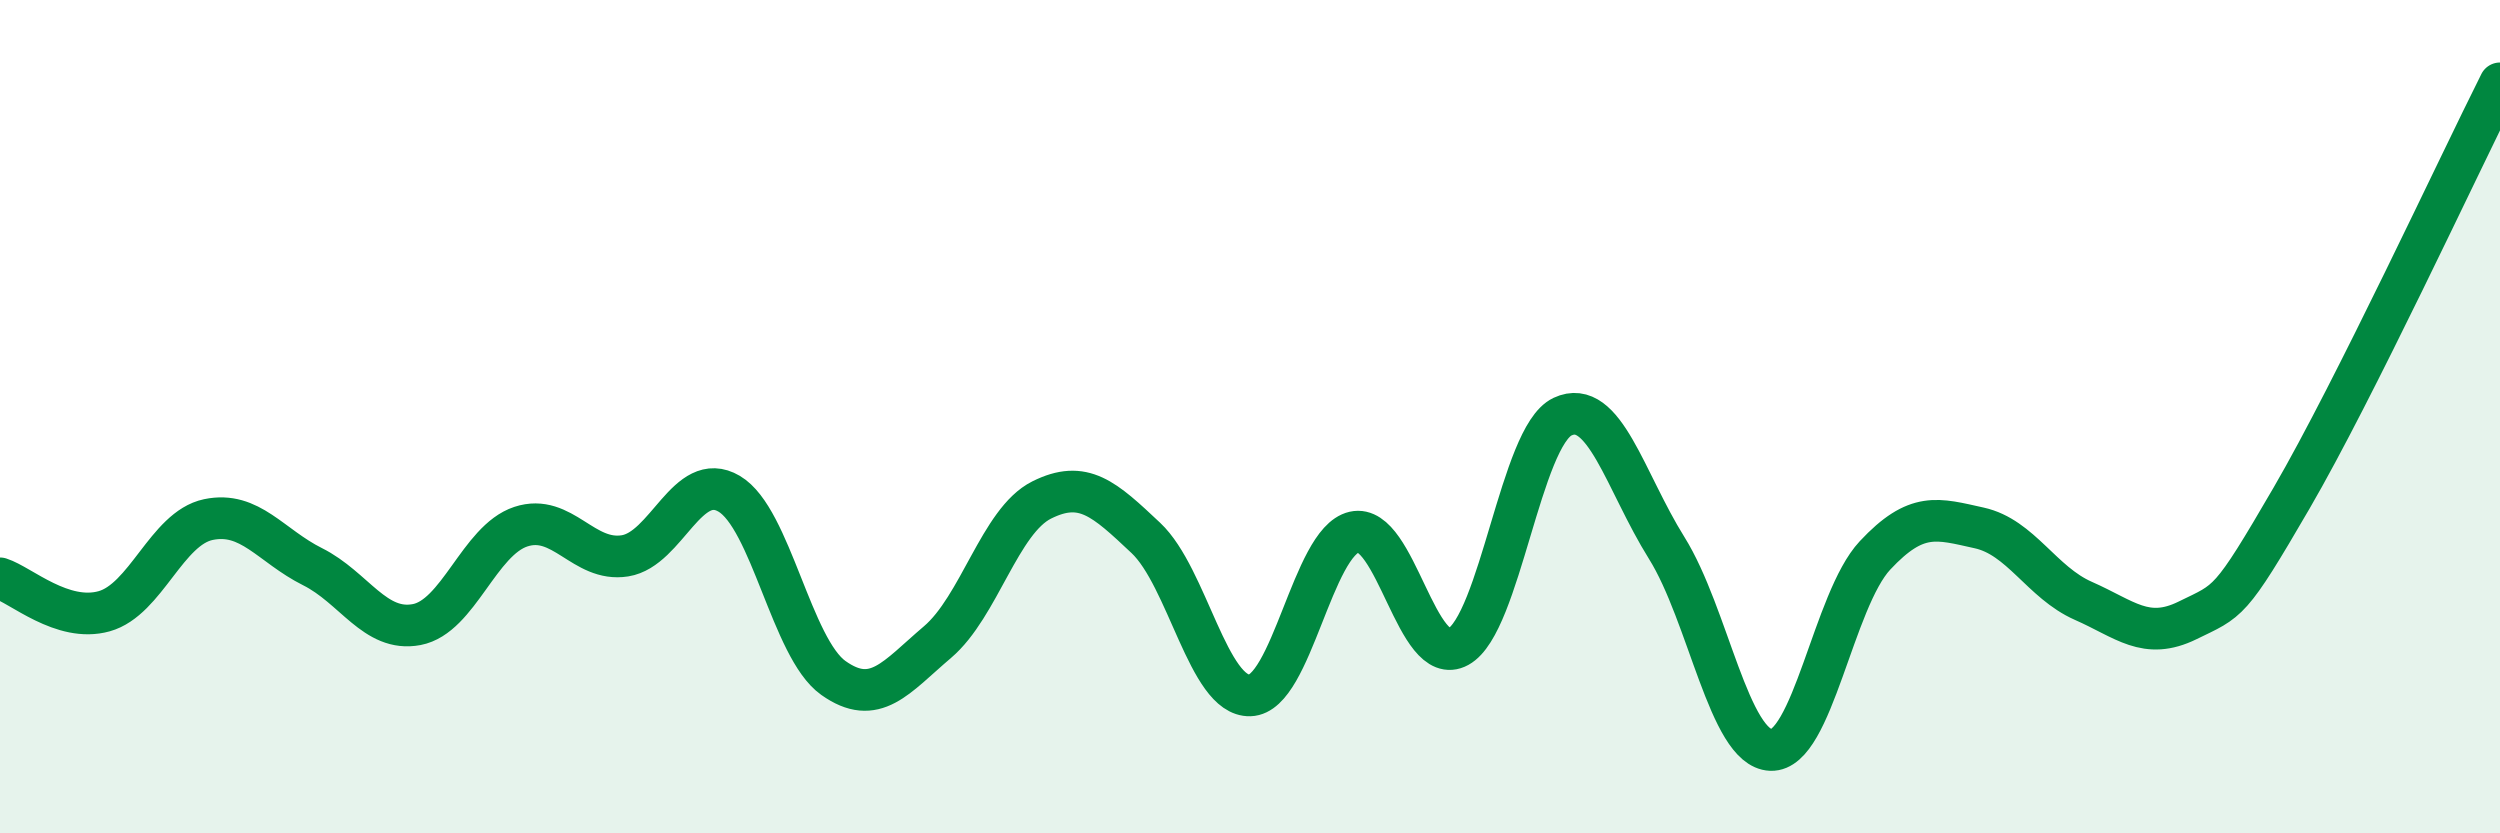
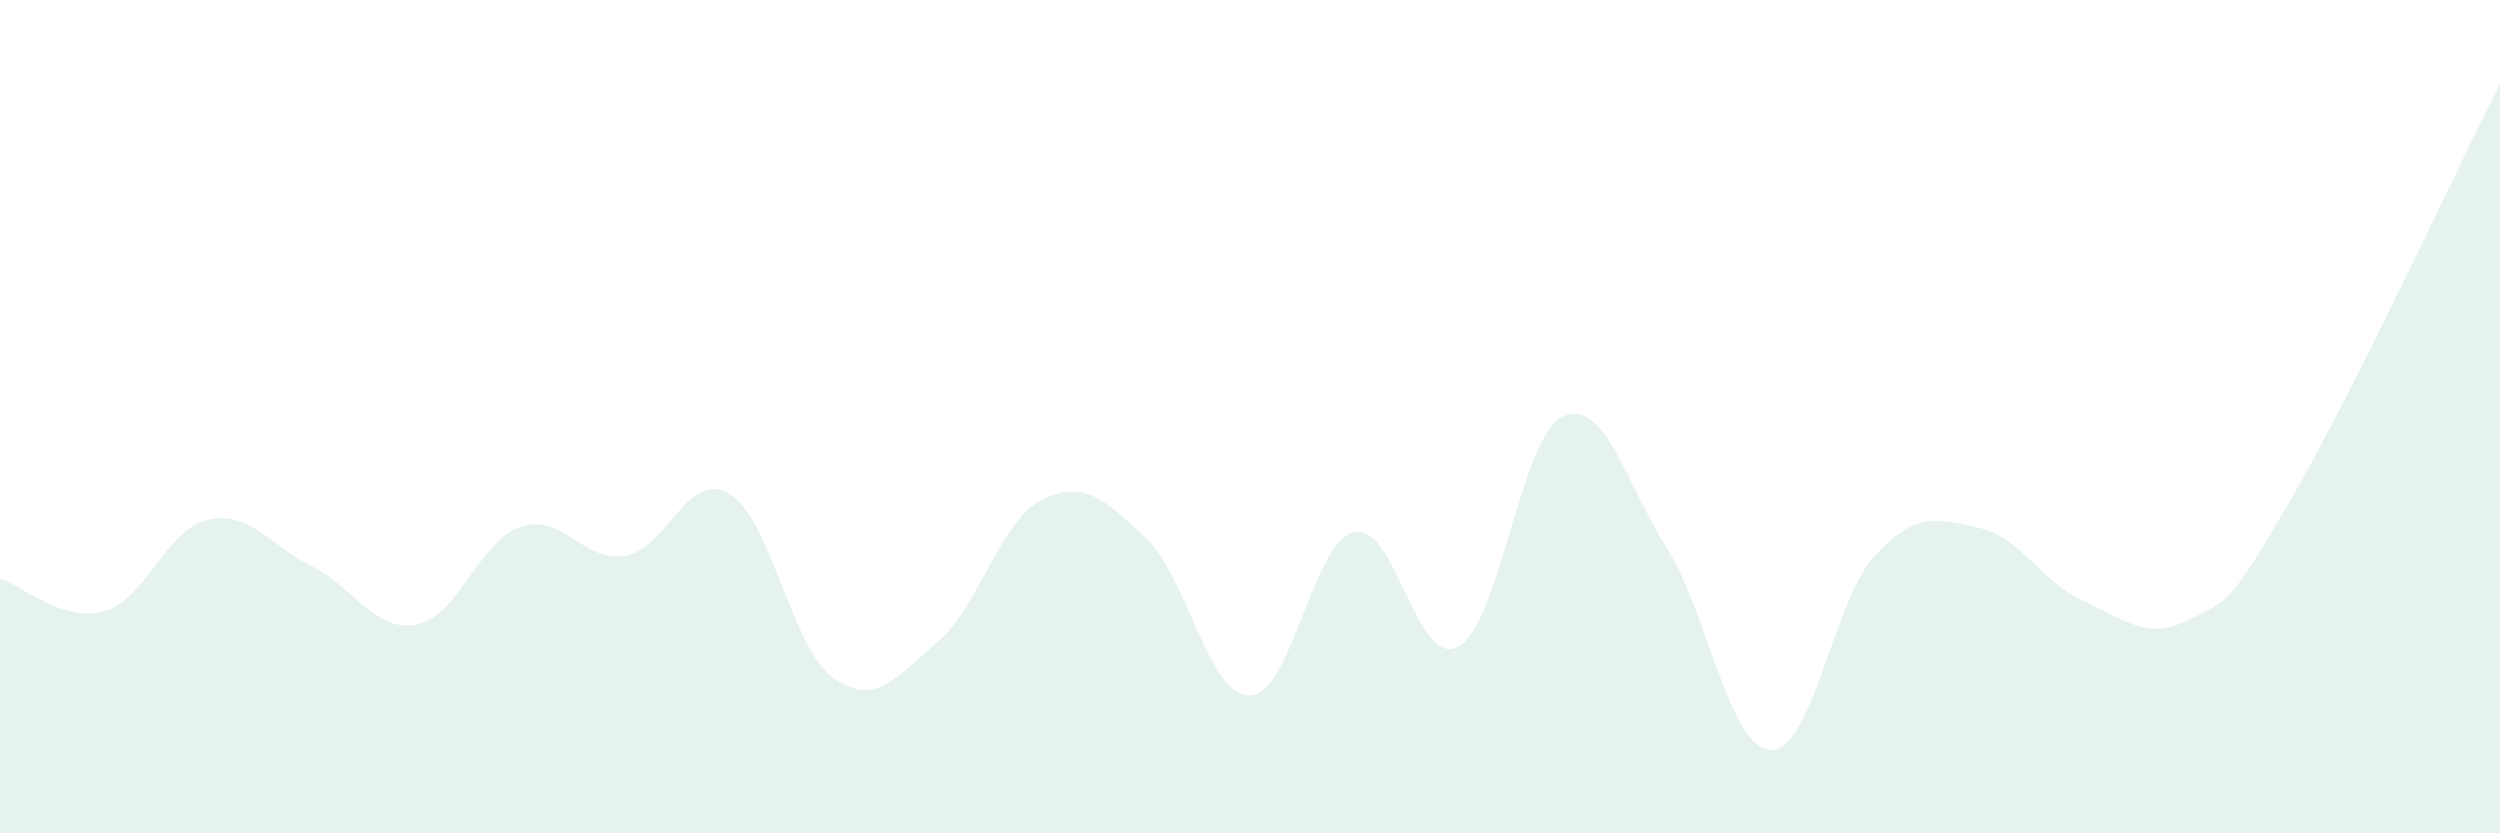
<svg xmlns="http://www.w3.org/2000/svg" width="60" height="20" viewBox="0 0 60 20">
  <path d="M 0,13.88 C 0.5,14.04 1.5,14.95 2.5,14.67 C 3.5,14.39 4,12.68 5,12.47 C 6,12.26 6.5,13.1 7.5,13.6 C 8.5,14.1 9,15.18 10,14.99 C 11,14.8 11.5,12.97 12.5,12.64 C 13.5,12.31 14,13.5 15,13.34 C 16,13.18 16.5,11.26 17.5,11.85 C 18.5,12.44 19,15.56 20,16.27 C 21,16.98 21.5,16.26 22.5,15.41 C 23.5,14.56 24,12.5 25,12 C 26,11.5 26.5,11.97 27.5,12.91 C 28.5,13.85 29,16.72 30,16.69 C 31,16.66 31.5,13 32.5,12.77 C 33.5,12.54 34,16.07 35,15.52 C 36,14.97 36.5,10.47 37.5,10 C 38.5,9.53 39,11.55 40,13.15 C 41,14.75 41.5,17.96 42.5,18 C 43.5,18.04 44,14.4 45,13.33 C 46,12.26 46.5,12.45 47.5,12.67 C 48.5,12.89 49,13.98 50,14.42 C 51,14.86 51.5,15.38 52.5,14.89 C 53.5,14.4 53.5,14.53 55,11.95 C 56.5,9.37 59,3.99 60,2L60 20L0 20Z" fill="#008740" opacity="0.1" stroke-linecap="round" stroke-linejoin="round" />
-   <path d="M 0,13.88 C 0.5,14.04 1.5,14.95 2.5,14.67 C 3.5,14.39 4,12.68 5,12.47 C 6,12.26 6.5,13.1 7.5,13.6 C 8.5,14.1 9,15.18 10,14.99 C 11,14.8 11.5,12.97 12.5,12.64 C 13.5,12.31 14,13.5 15,13.34 C 16,13.18 16.5,11.26 17.5,11.85 C 18.5,12.44 19,15.56 20,16.27 C 21,16.98 21.5,16.26 22.5,15.41 C 23.5,14.56 24,12.5 25,12 C 26,11.5 26.5,11.97 27.5,12.91 C 28.5,13.85 29,16.72 30,16.69 C 31,16.66 31.5,13 32.5,12.77 C 33.5,12.54 34,16.07 35,15.52 C 36,14.97 36.5,10.47 37.5,10 C 38.5,9.53 39,11.55 40,13.15 C 41,14.75 41.5,17.96 42.5,18 C 43.5,18.04 44,14.4 45,13.33 C 46,12.26 46.5,12.45 47.5,12.67 C 48.5,12.89 49,13.98 50,14.42 C 51,14.86 51.5,15.38 52.5,14.89 C 53.5,14.4 53.5,14.53 55,11.95 C 56.5,9.37 59,3.99 60,2" stroke="#008740" stroke-width="1" fill="none" stroke-linecap="round" stroke-linejoin="round" />
</svg>